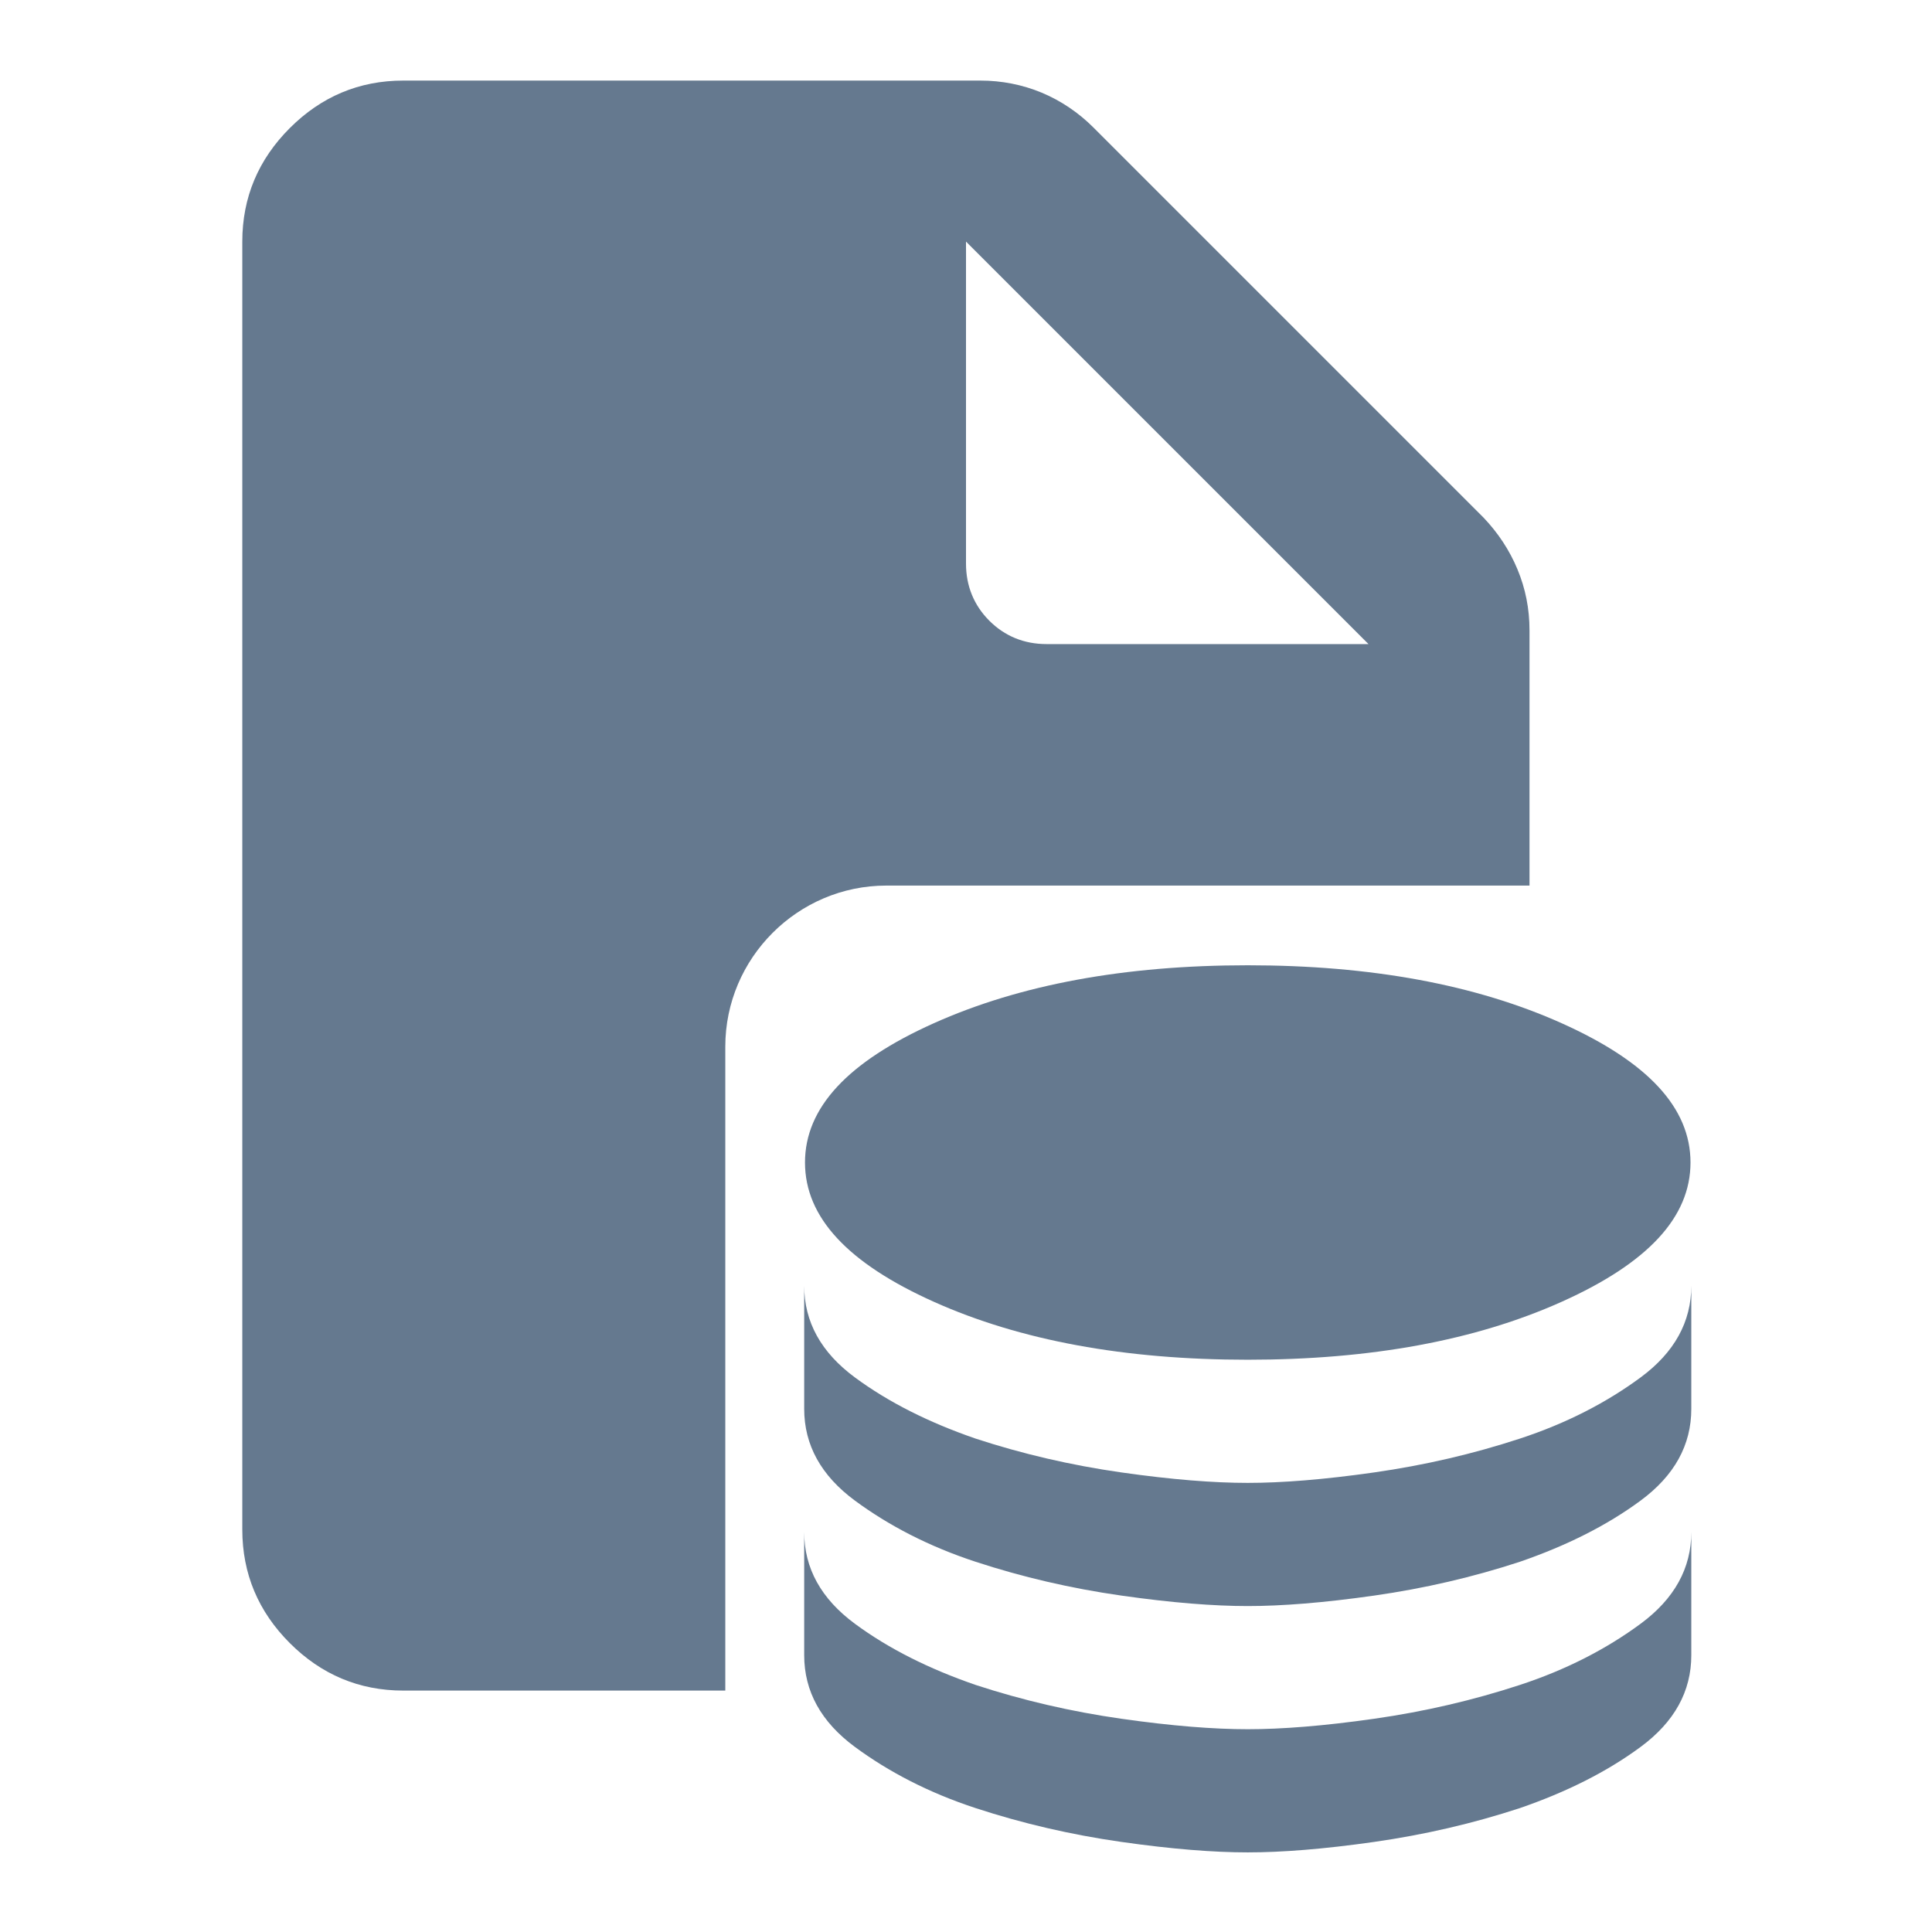
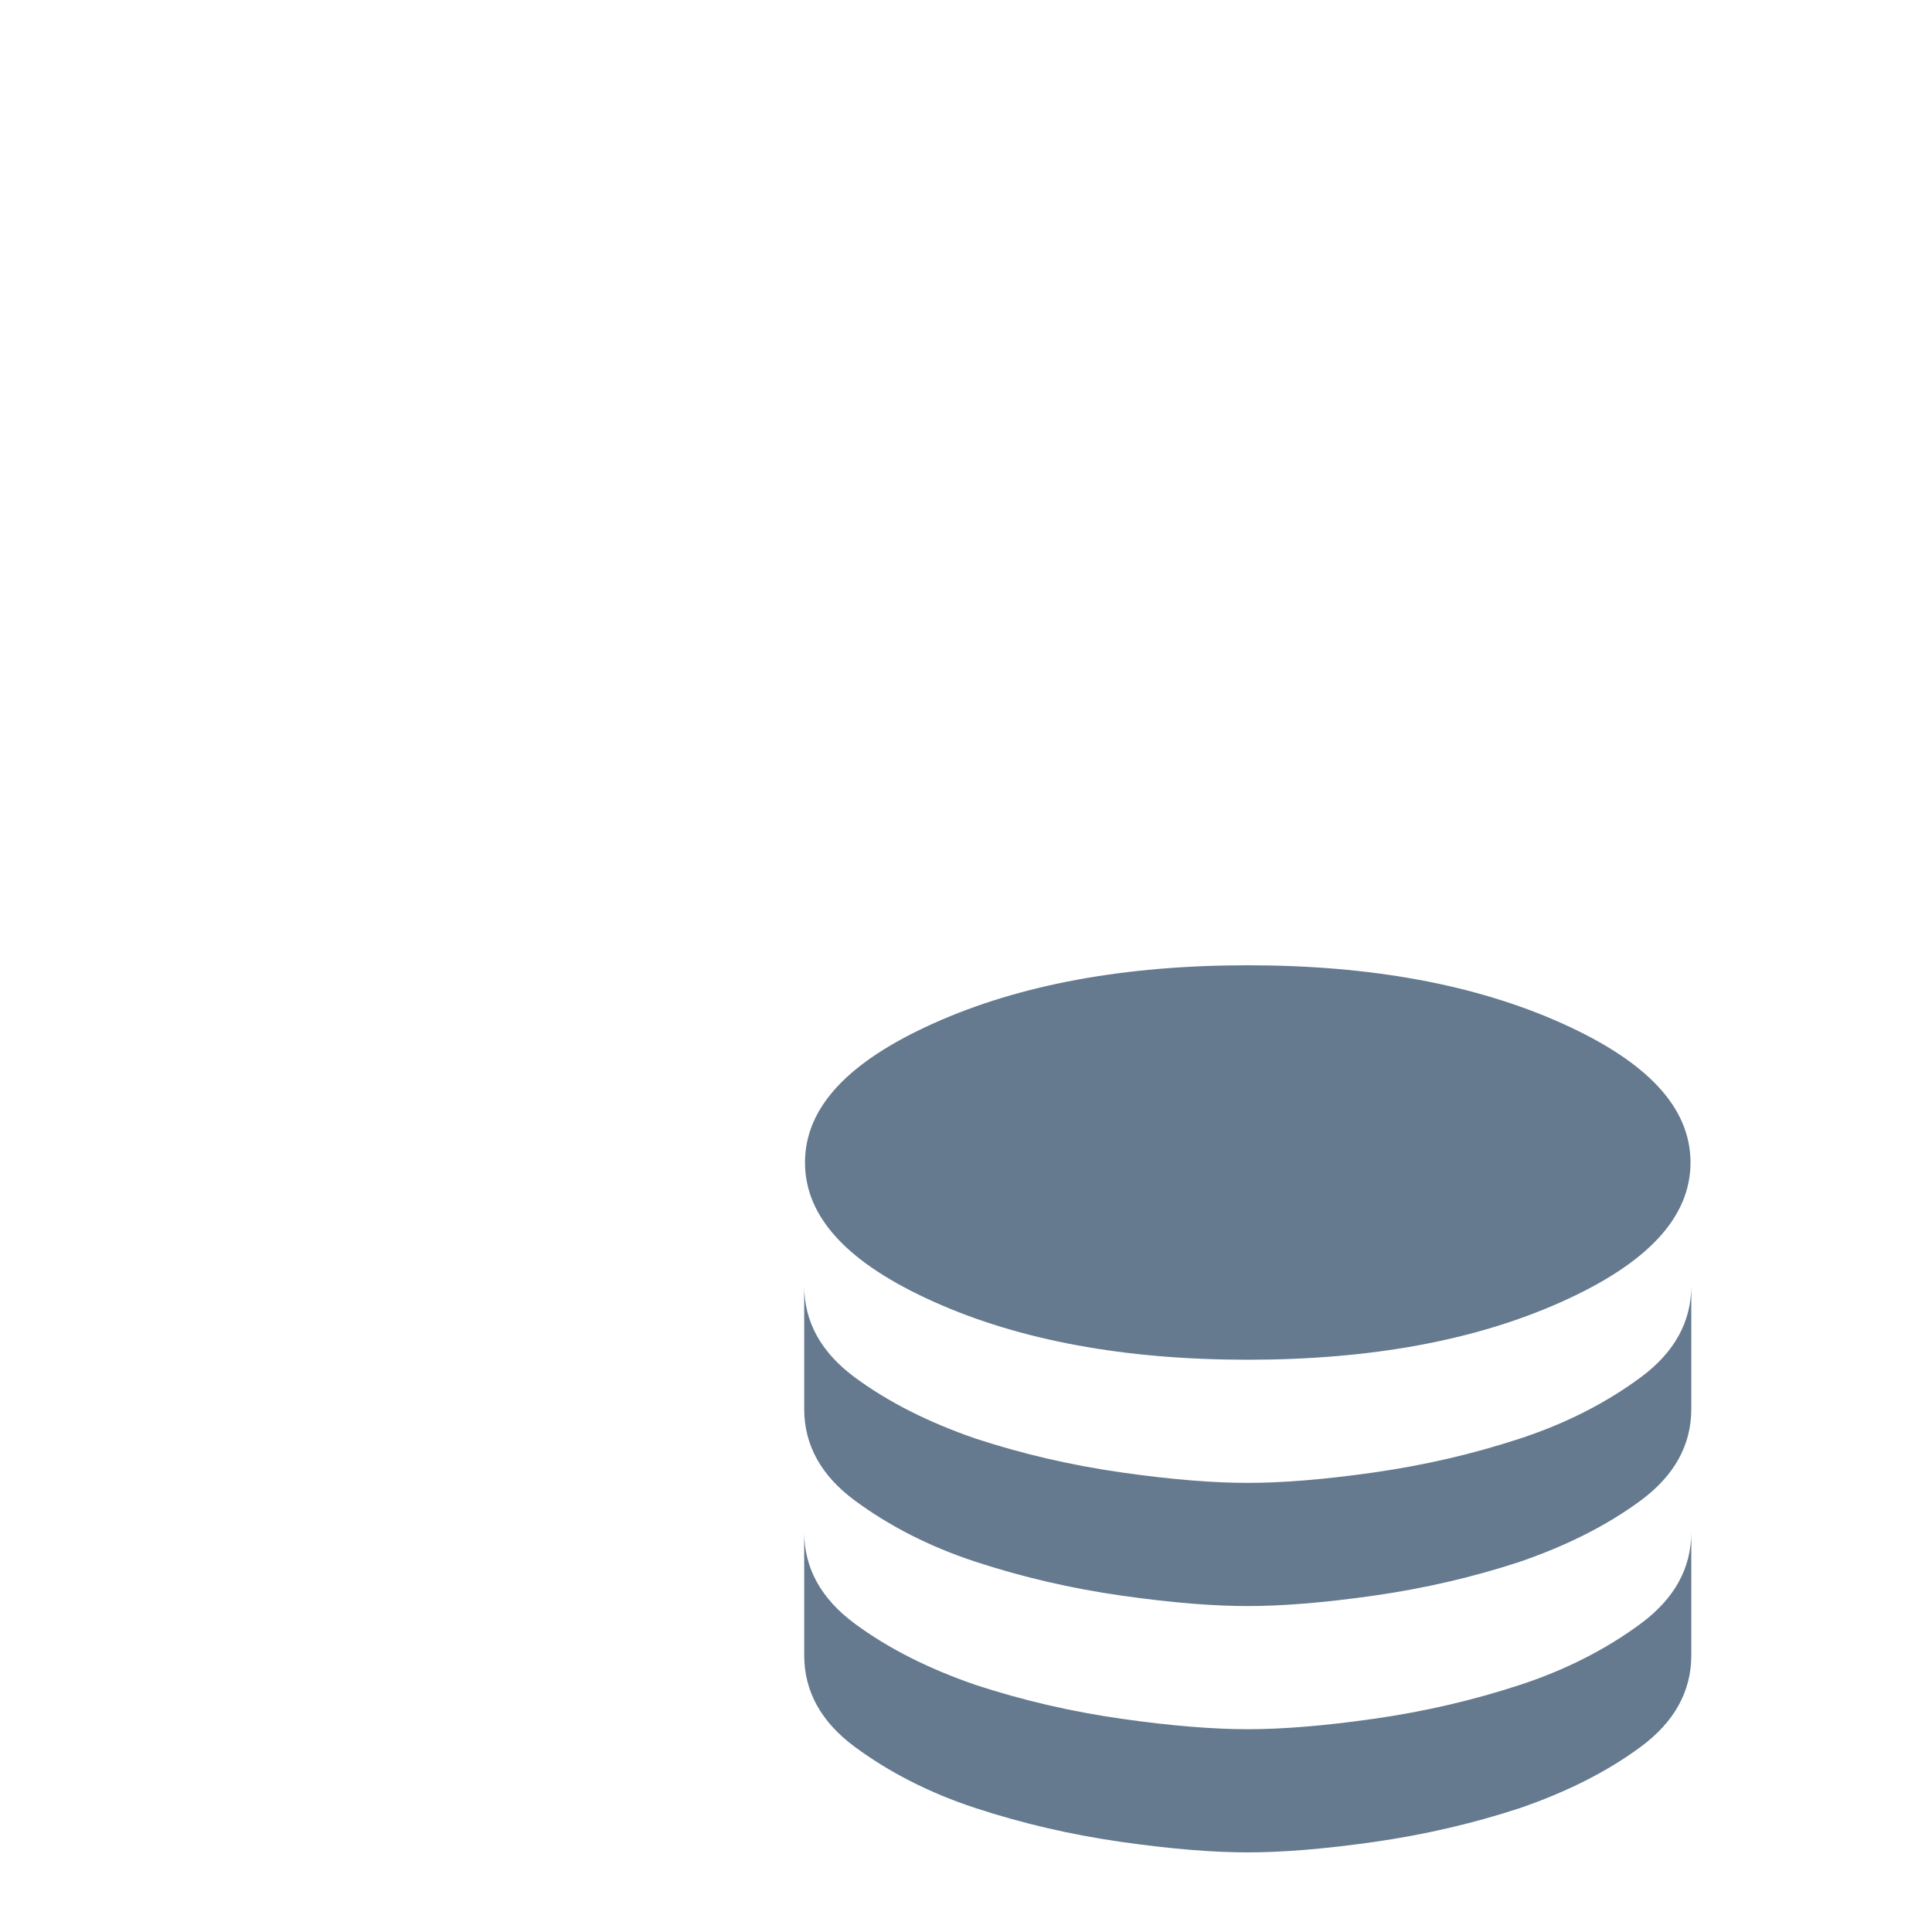
<svg xmlns="http://www.w3.org/2000/svg" width="48" height="48" viewBox="0 0 48 48" fill="none">
-   <path d="M22 22.002H38V15.662C38 15.122 37.9 14.622 37.7 14.142C37.5 13.662 37.22 13.242 36.86 12.862L27.16 3.162C26.8 2.802 26.36 2.502 25.88 2.302C25.4 2.102 24.88 2.002 24.36 2.002H10.02C8.92 2.002 7.98 2.402 7.2 3.182C6.42 3.962 6.02 4.902 6.02 6.002V38.002C6.02 39.102 6.42 40.042 7.2 40.822C7.98 41.602 8.92 42.002 10.02 42.002H18.02V26.002C18.02 23.802 19.82 22.002 22.02 22.002H22ZM24 6.002L34 16.002H26C25.44 16.002 24.96 15.802 24.58 15.422C24.2 15.042 24 14.562 24 14.002V6.002Z" fill="#65798F" />
  <path d="M31 33.782C34.06 33.782 36.66 33.302 38.8 32.342C40.94 31.382 42 30.242 42 28.882C42 27.522 40.94 26.382 38.8 25.422C36.66 24.462 34.06 23.982 31 23.982C27.94 23.982 25.34 24.462 23.2 25.422C21.06 26.382 20 27.522 20 28.882C20 30.242 21.06 31.382 23.2 32.342C25.34 33.302 27.94 33.782 31 33.782ZM31 36.842C31.84 36.842 32.88 36.762 34.14 36.582C35.4 36.402 36.6 36.122 37.76 35.742C38.92 35.362 39.92 34.842 40.76 34.222C41.6 33.602 42.02 32.842 42.02 31.942V35.002C42.02 35.902 41.6 36.662 40.76 37.282C39.92 37.902 38.92 38.402 37.76 38.802C36.6 39.182 35.4 39.462 34.14 39.642C32.88 39.822 31.84 39.902 31 39.902C30.16 39.902 29.12 39.822 27.86 39.642C26.6 39.462 25.4 39.182 24.24 38.802C23.08 38.422 22.08 37.902 21.24 37.282C20.4 36.662 19.98 35.902 19.98 35.002V31.942C19.98 32.842 20.4 33.602 21.24 34.222C22.08 34.842 23.08 35.342 24.24 35.742C25.4 36.122 26.6 36.402 27.86 36.582C29.12 36.762 30.16 36.842 31 36.842ZM31 42.962C31.84 42.962 32.88 42.882 34.14 42.702C35.4 42.522 36.6 42.242 37.76 41.862C38.92 41.482 39.92 40.962 40.76 40.342C41.6 39.722 42.02 38.962 42.02 38.062V41.122C42.02 42.022 41.6 42.782 40.76 43.402C39.92 44.022 38.92 44.522 37.76 44.922C36.6 45.302 35.4 45.582 34.14 45.762C32.88 45.942 31.84 46.022 31 46.022C30.16 46.022 29.12 45.942 27.86 45.762C26.6 45.582 25.4 45.302 24.24 44.922C23.08 44.542 22.08 44.022 21.24 43.402C20.4 42.782 19.98 42.022 19.98 41.122V38.062C19.98 38.962 20.4 39.722 21.24 40.342C22.08 40.962 23.08 41.462 24.24 41.862C25.4 42.242 26.6 42.522 27.86 42.702C29.12 42.882 30.16 42.962 31 42.962Z" fill="#65798F" />
</svg>